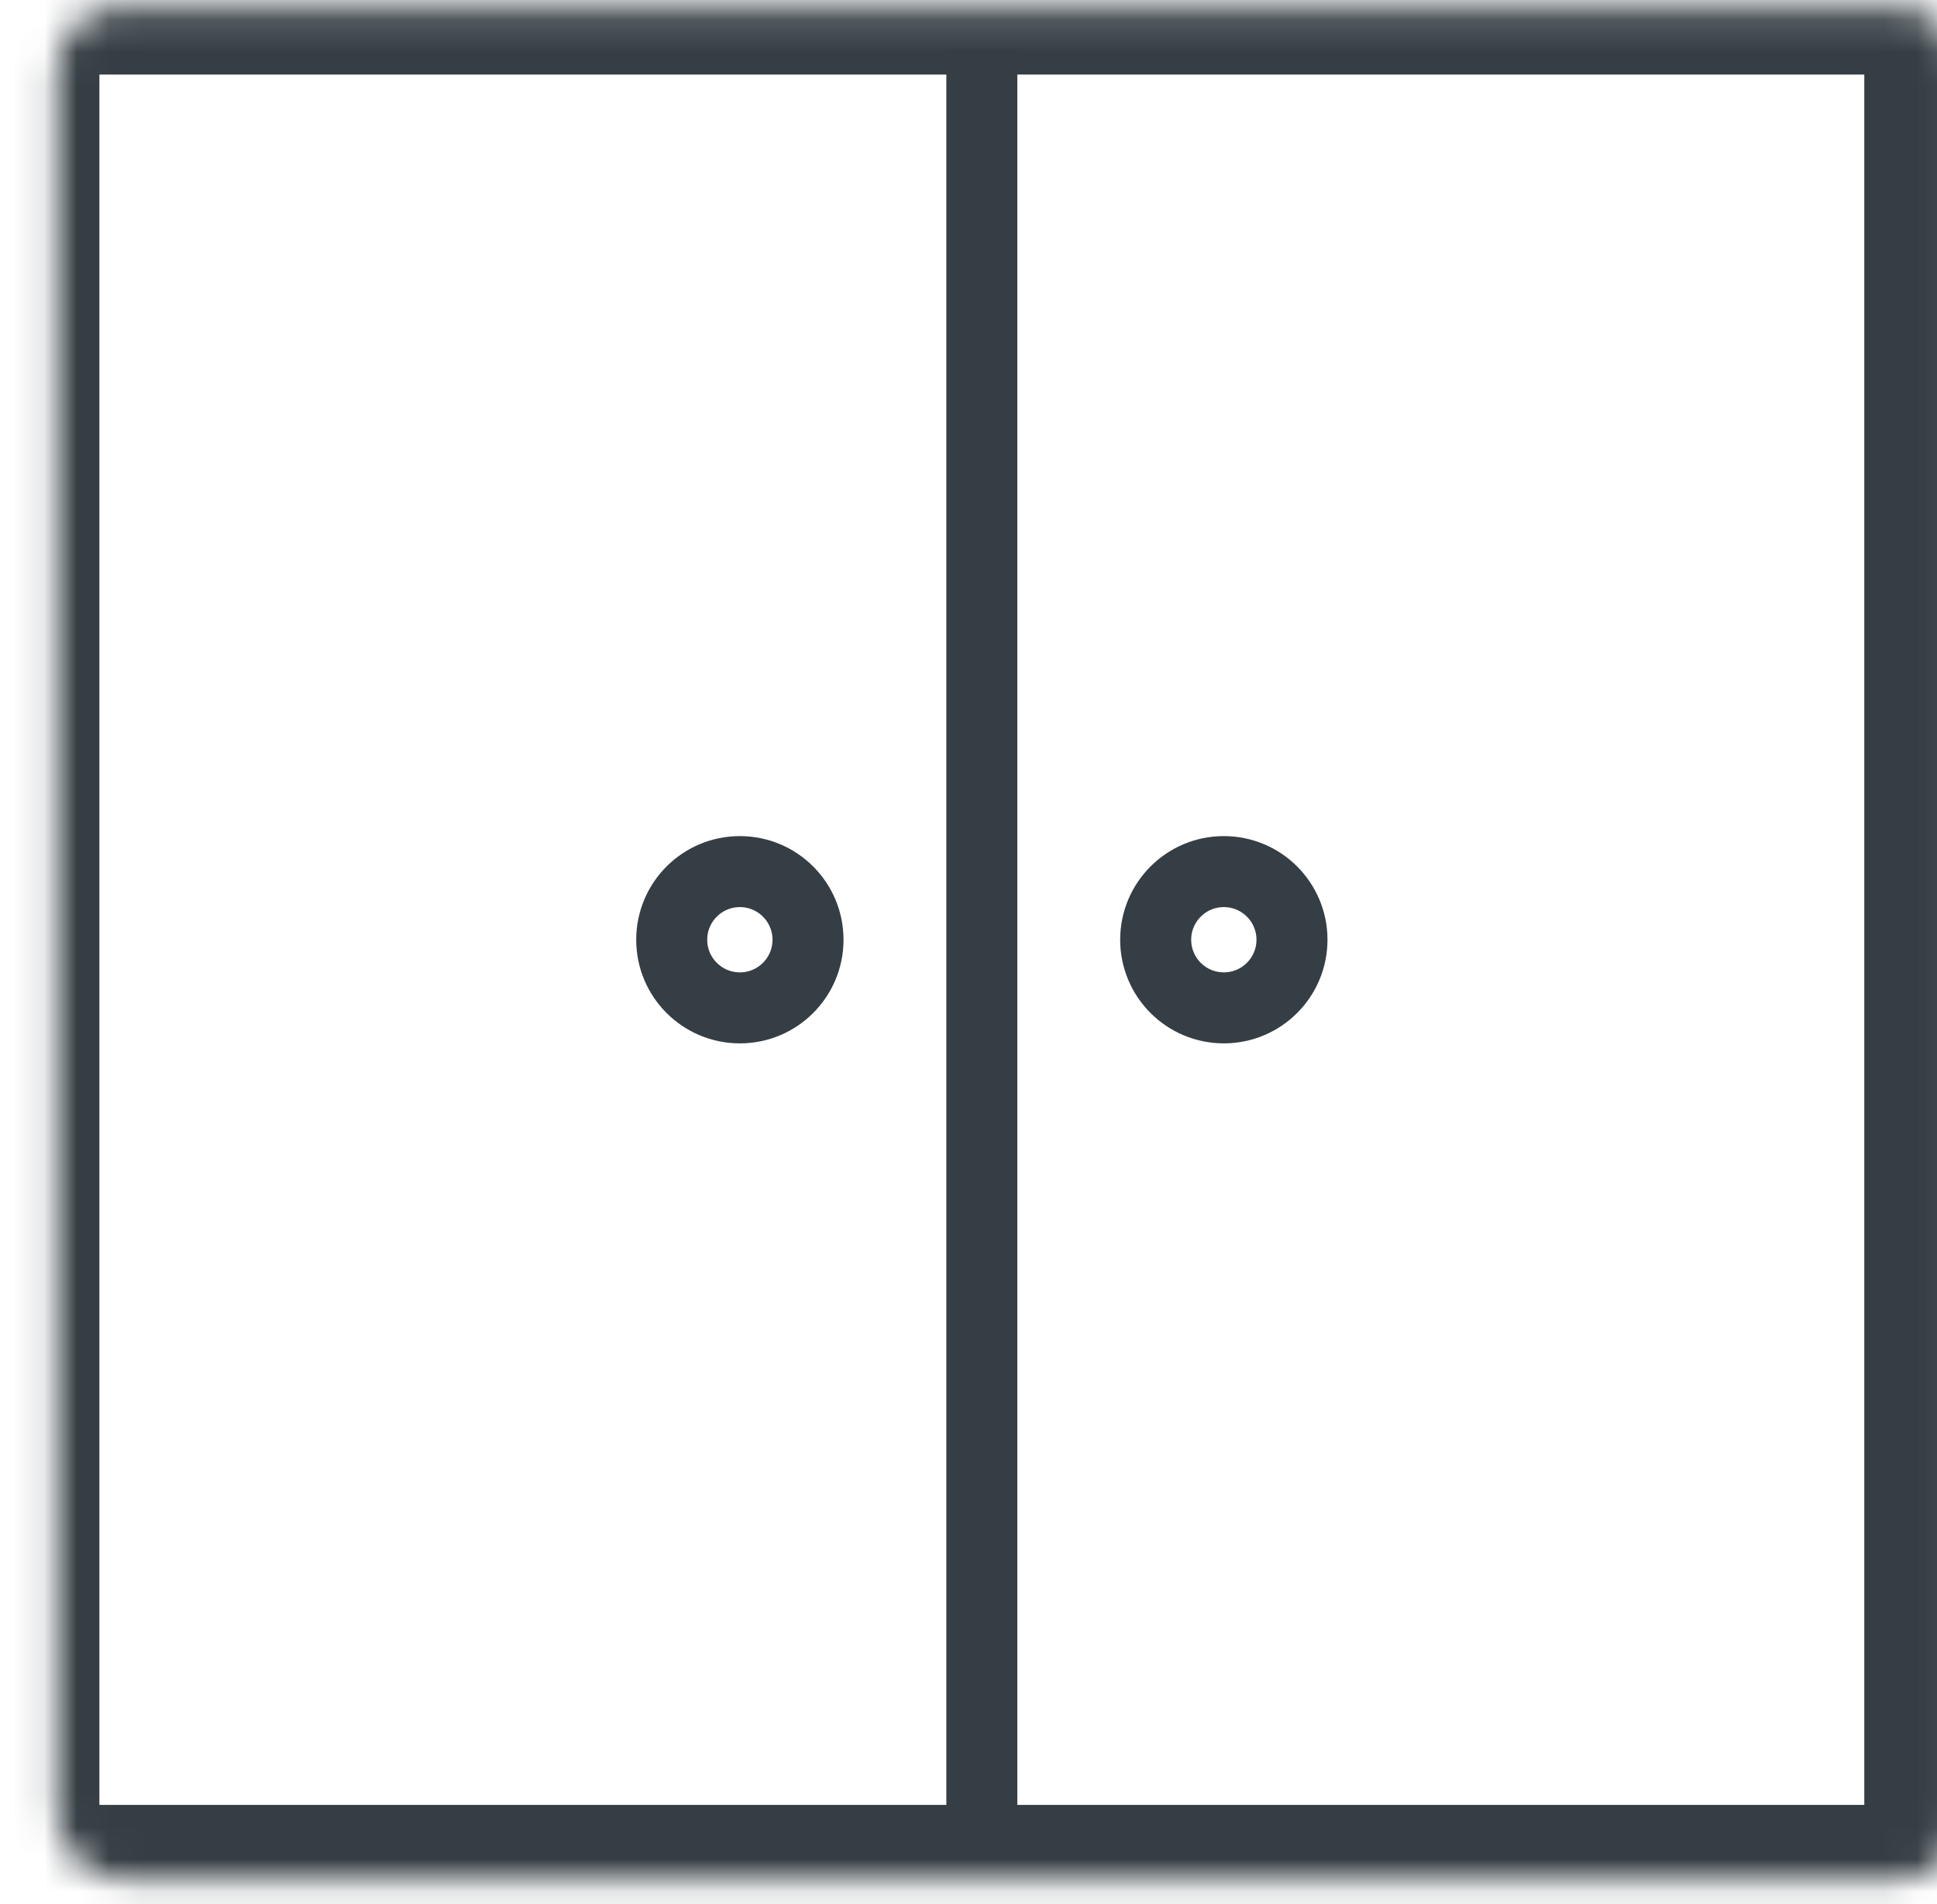
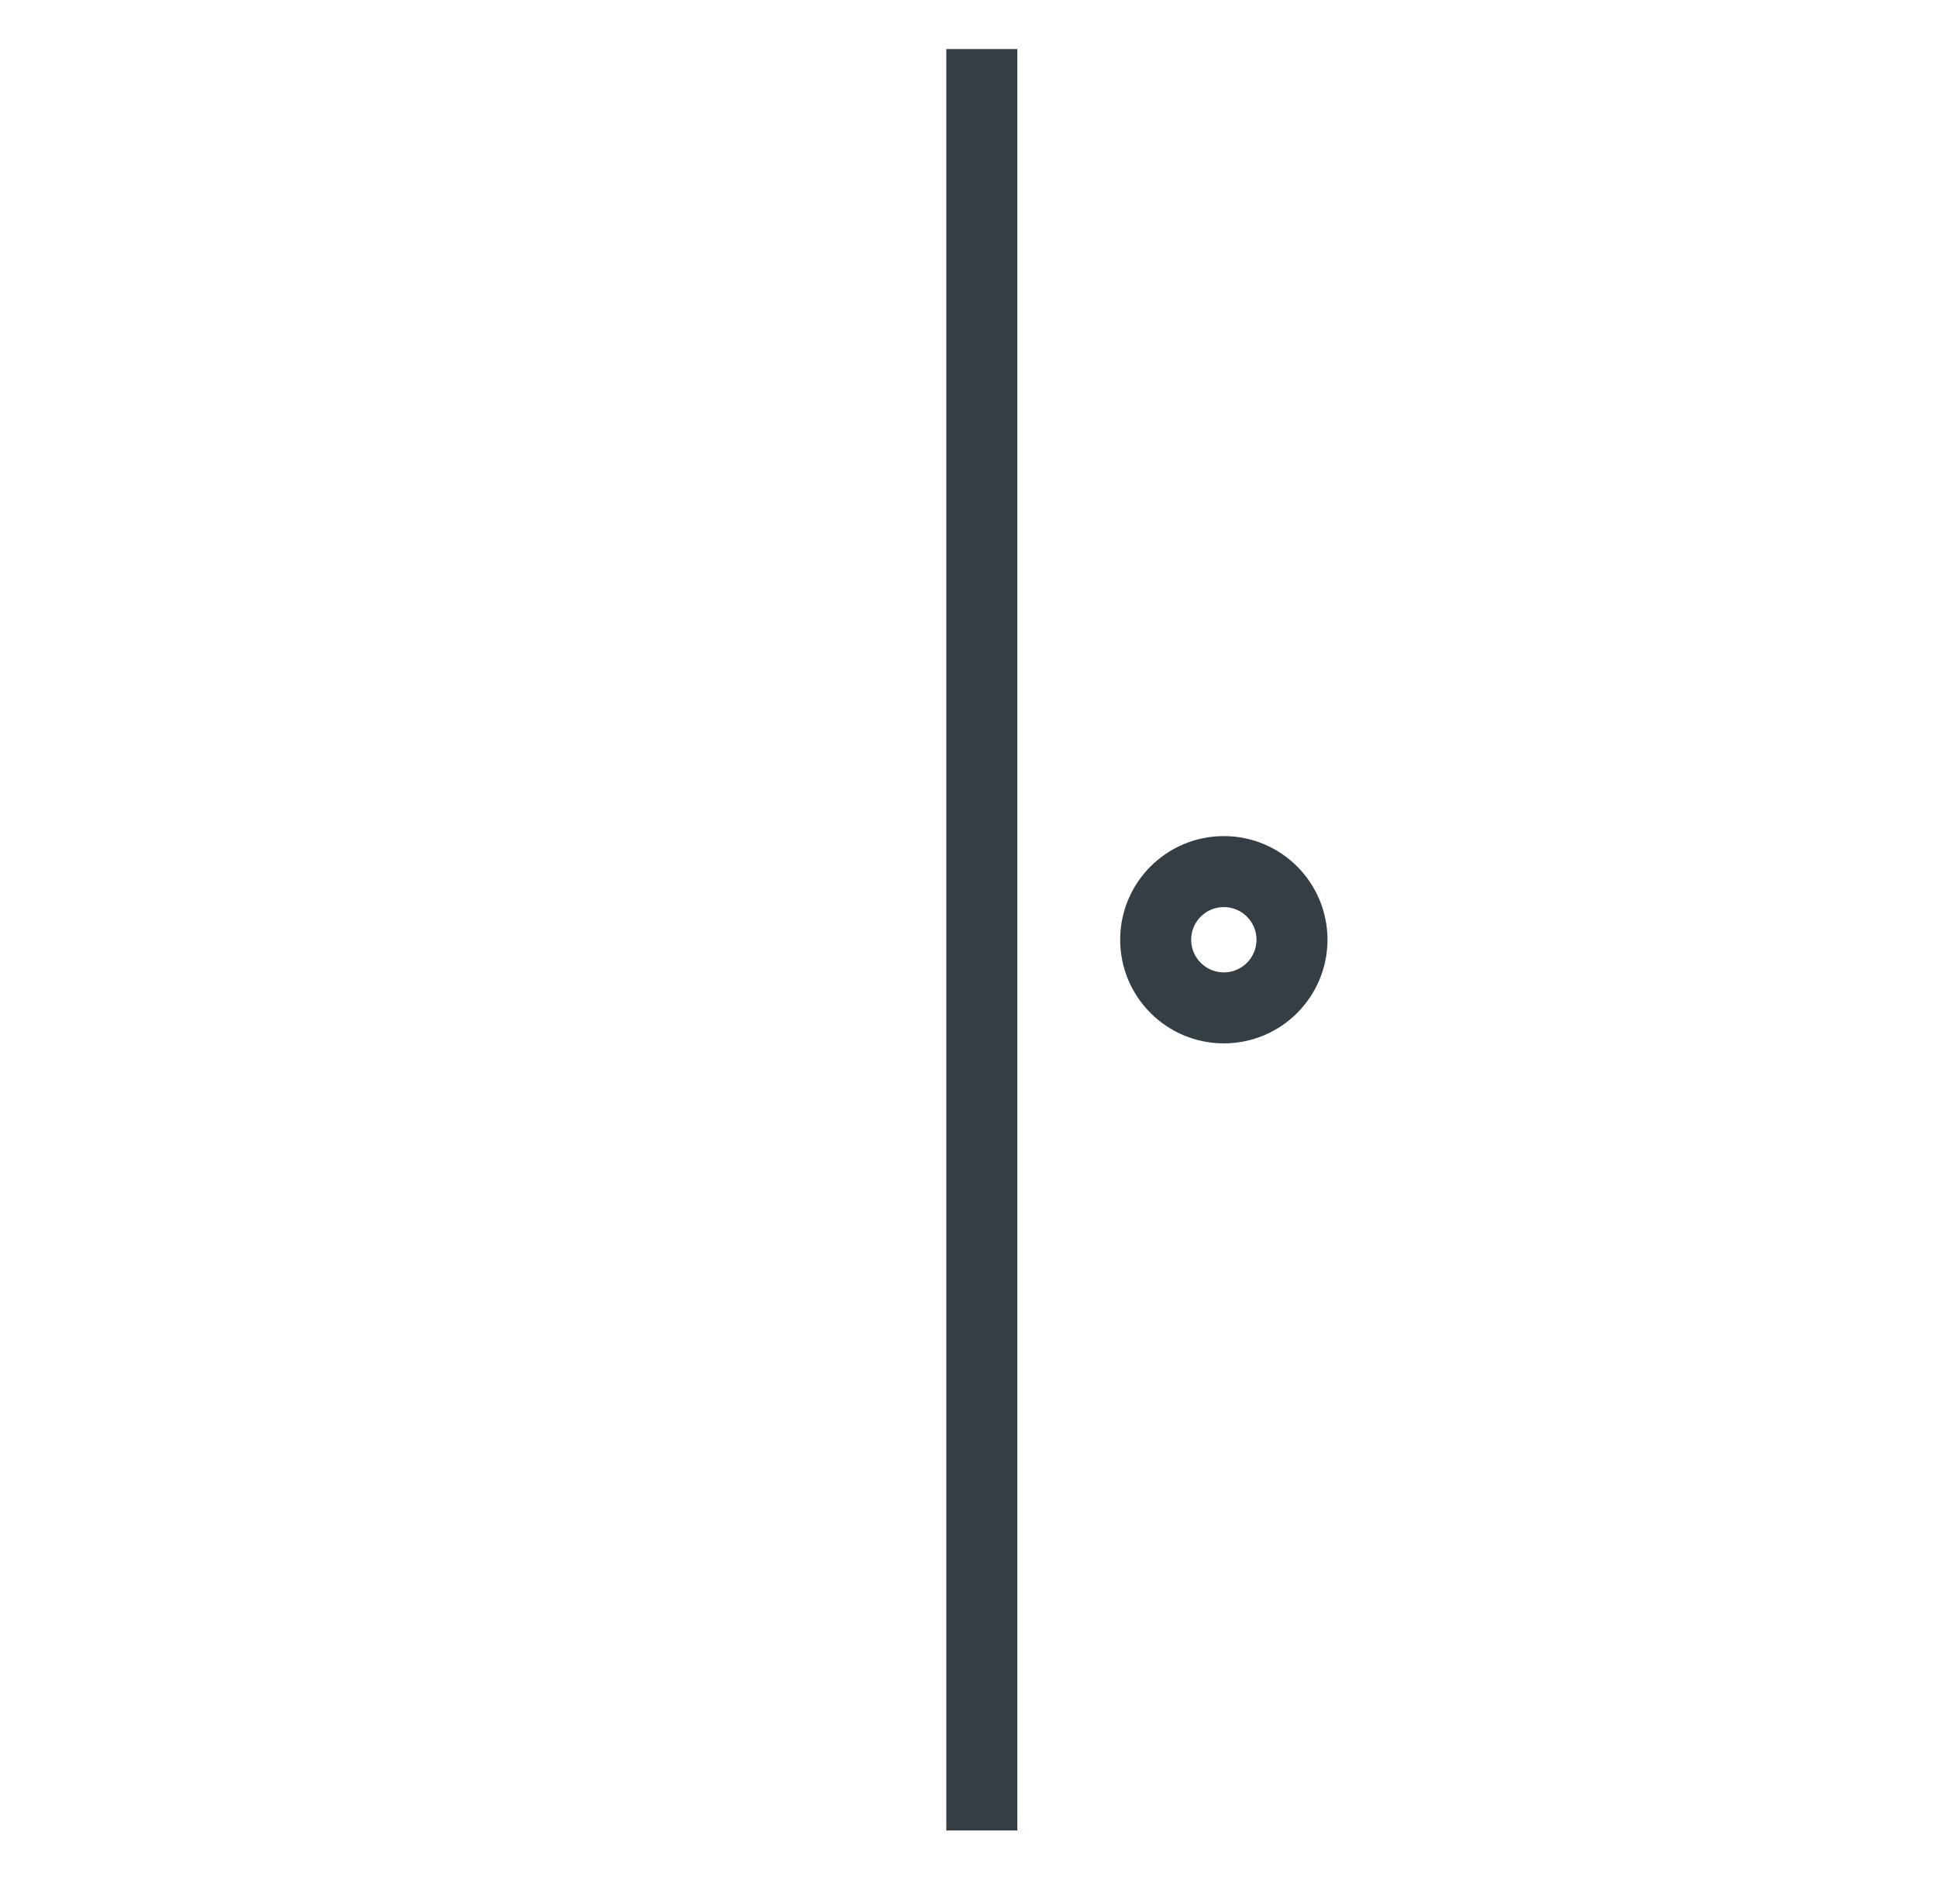
<svg xmlns="http://www.w3.org/2000/svg" width="60" height="59" viewBox="0 0 60 59" fill="none">
  <mask id="path-1-inside-1_138_30" fill="white">
    <rect x="0.879" y="0.11" width="59.069" height="58.012" rx="2" />
  </mask>
-   <rect x="0.879" y="0.11" width="59.069" height="58.012" rx="2" stroke="#353E44" stroke-width="4.4" stroke-linejoin="round" mask="url(#path-1-inside-1_138_30)" />
  <path d="M30.413 1.52V56.713" stroke="#353E44" stroke-width="2.2" stroke-linejoin="round" />
-   <circle cx="22.918" cy="29.116" r="2.111" stroke="#353E44" stroke-width="2.2" stroke-linejoin="round" />
  <circle cx="37.909" cy="29.116" r="2.111" stroke="#353E44" stroke-width="2.2" stroke-linejoin="round" />
</svg>